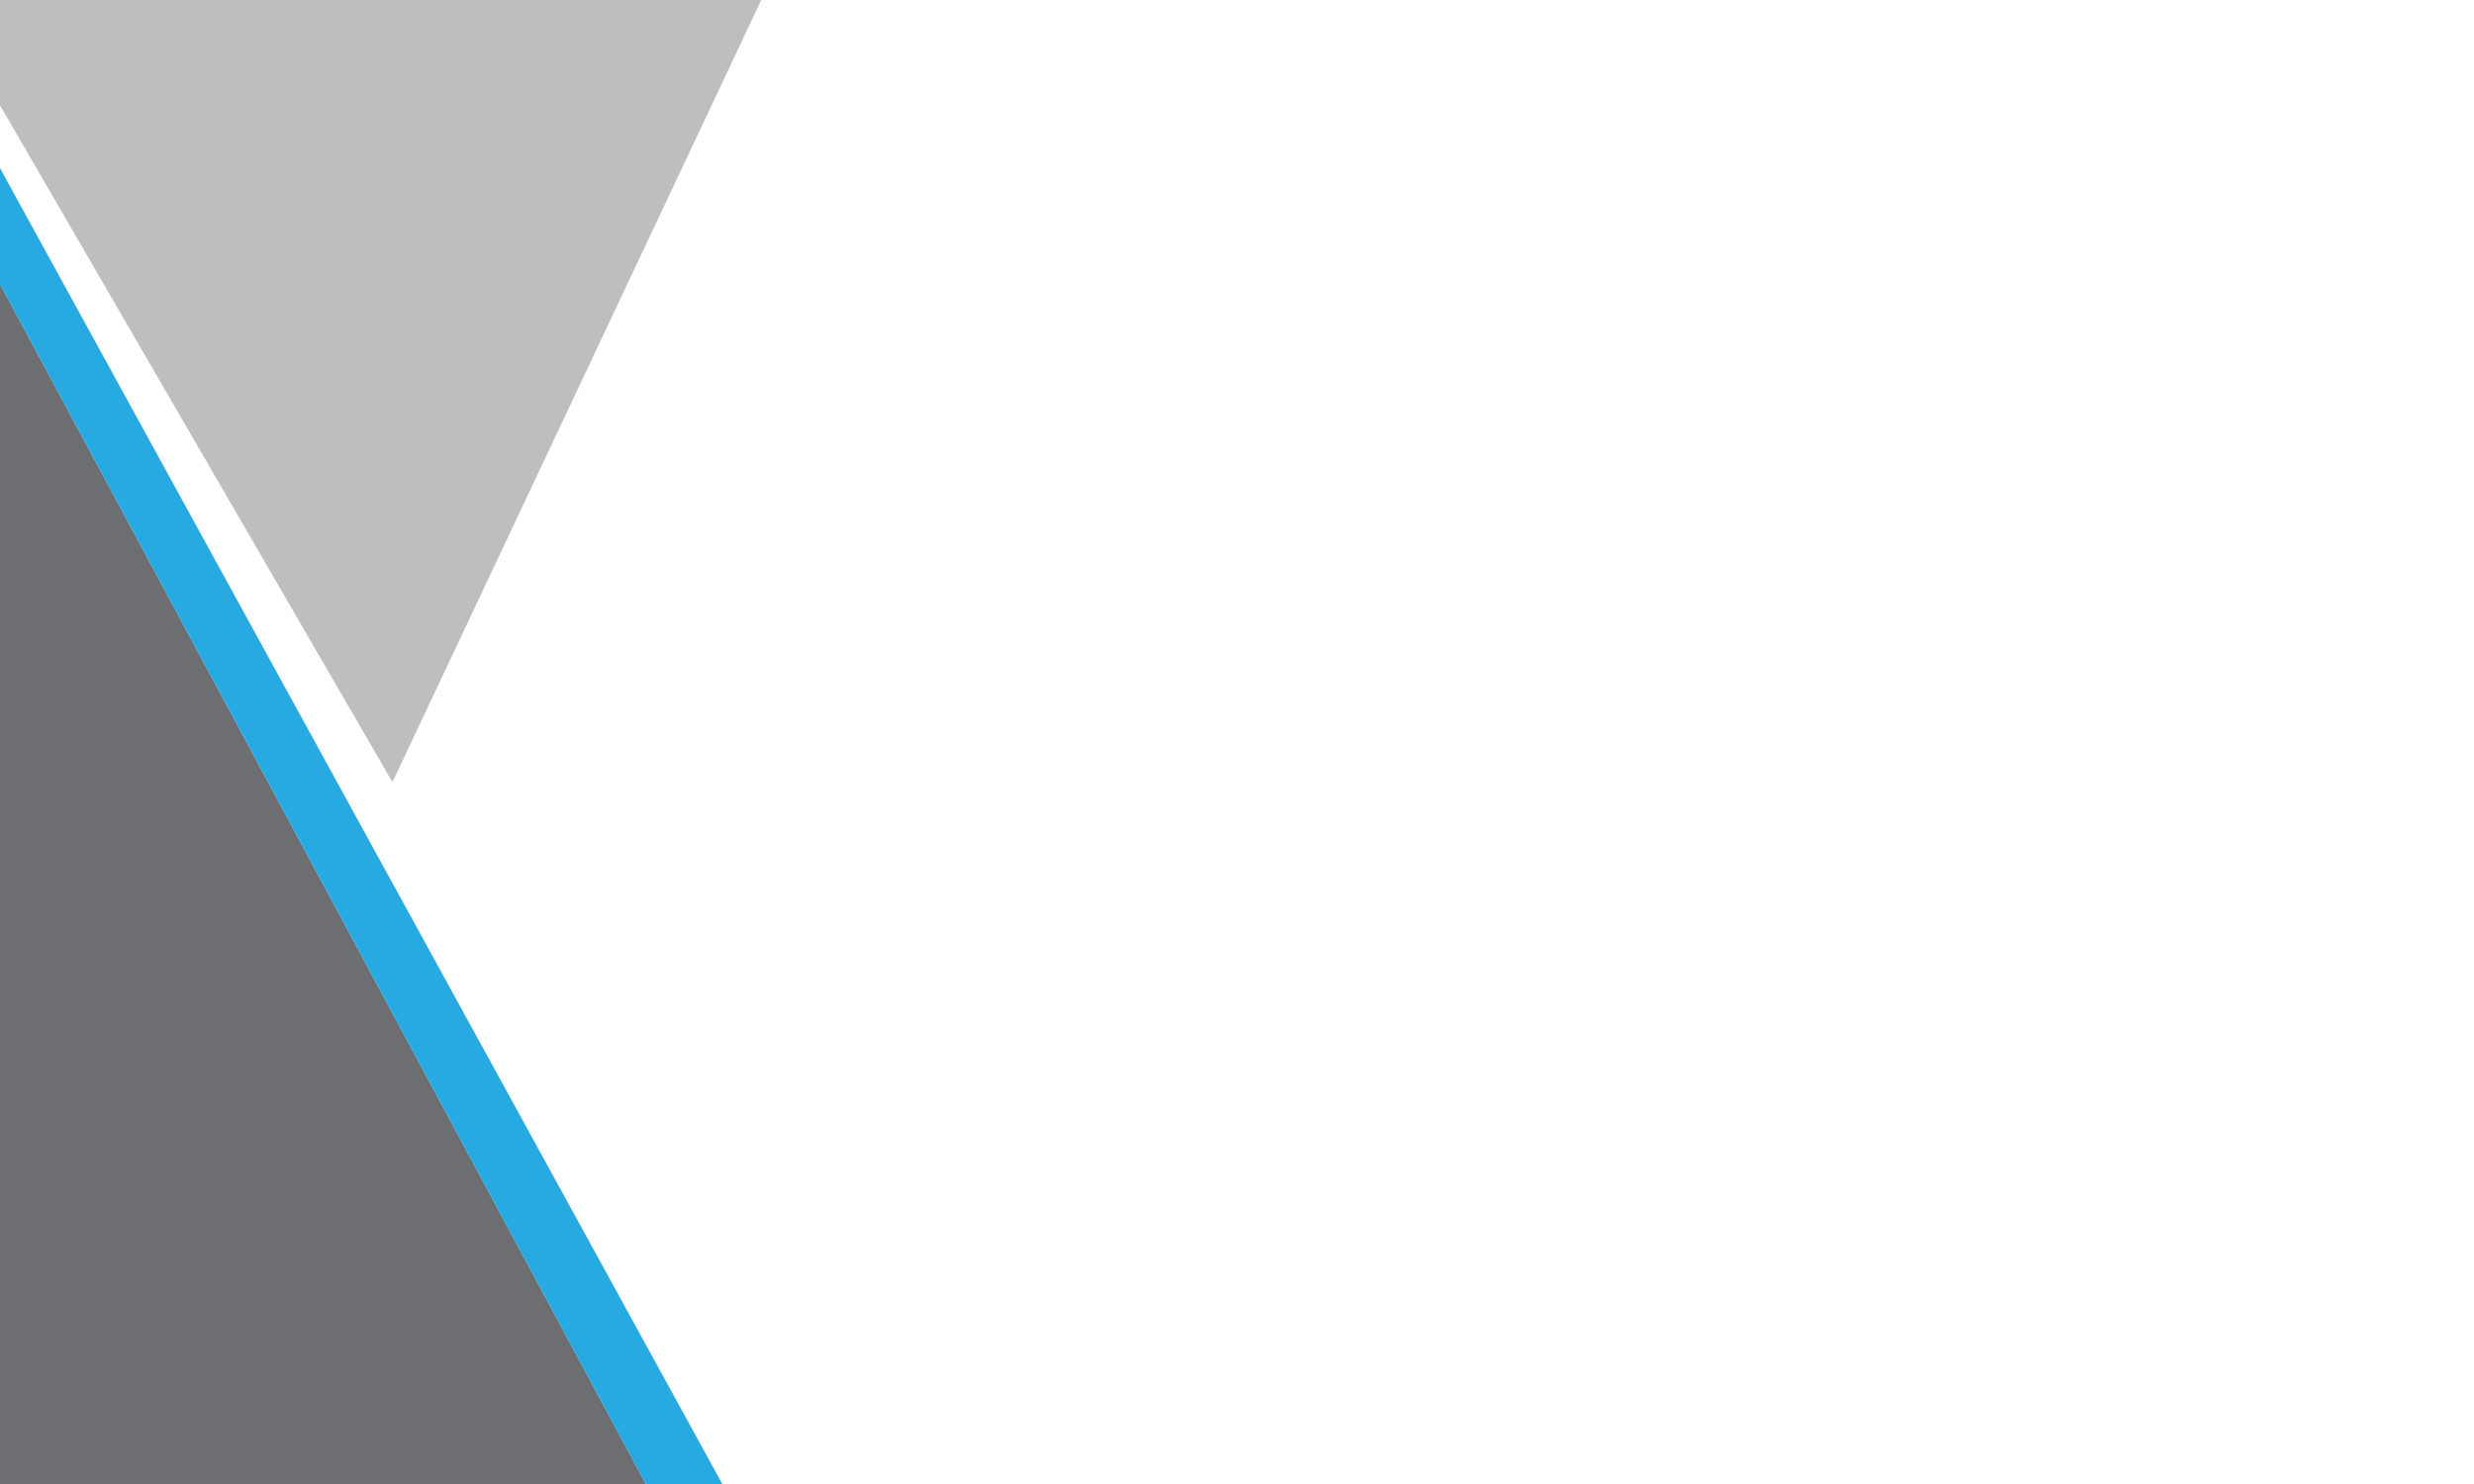
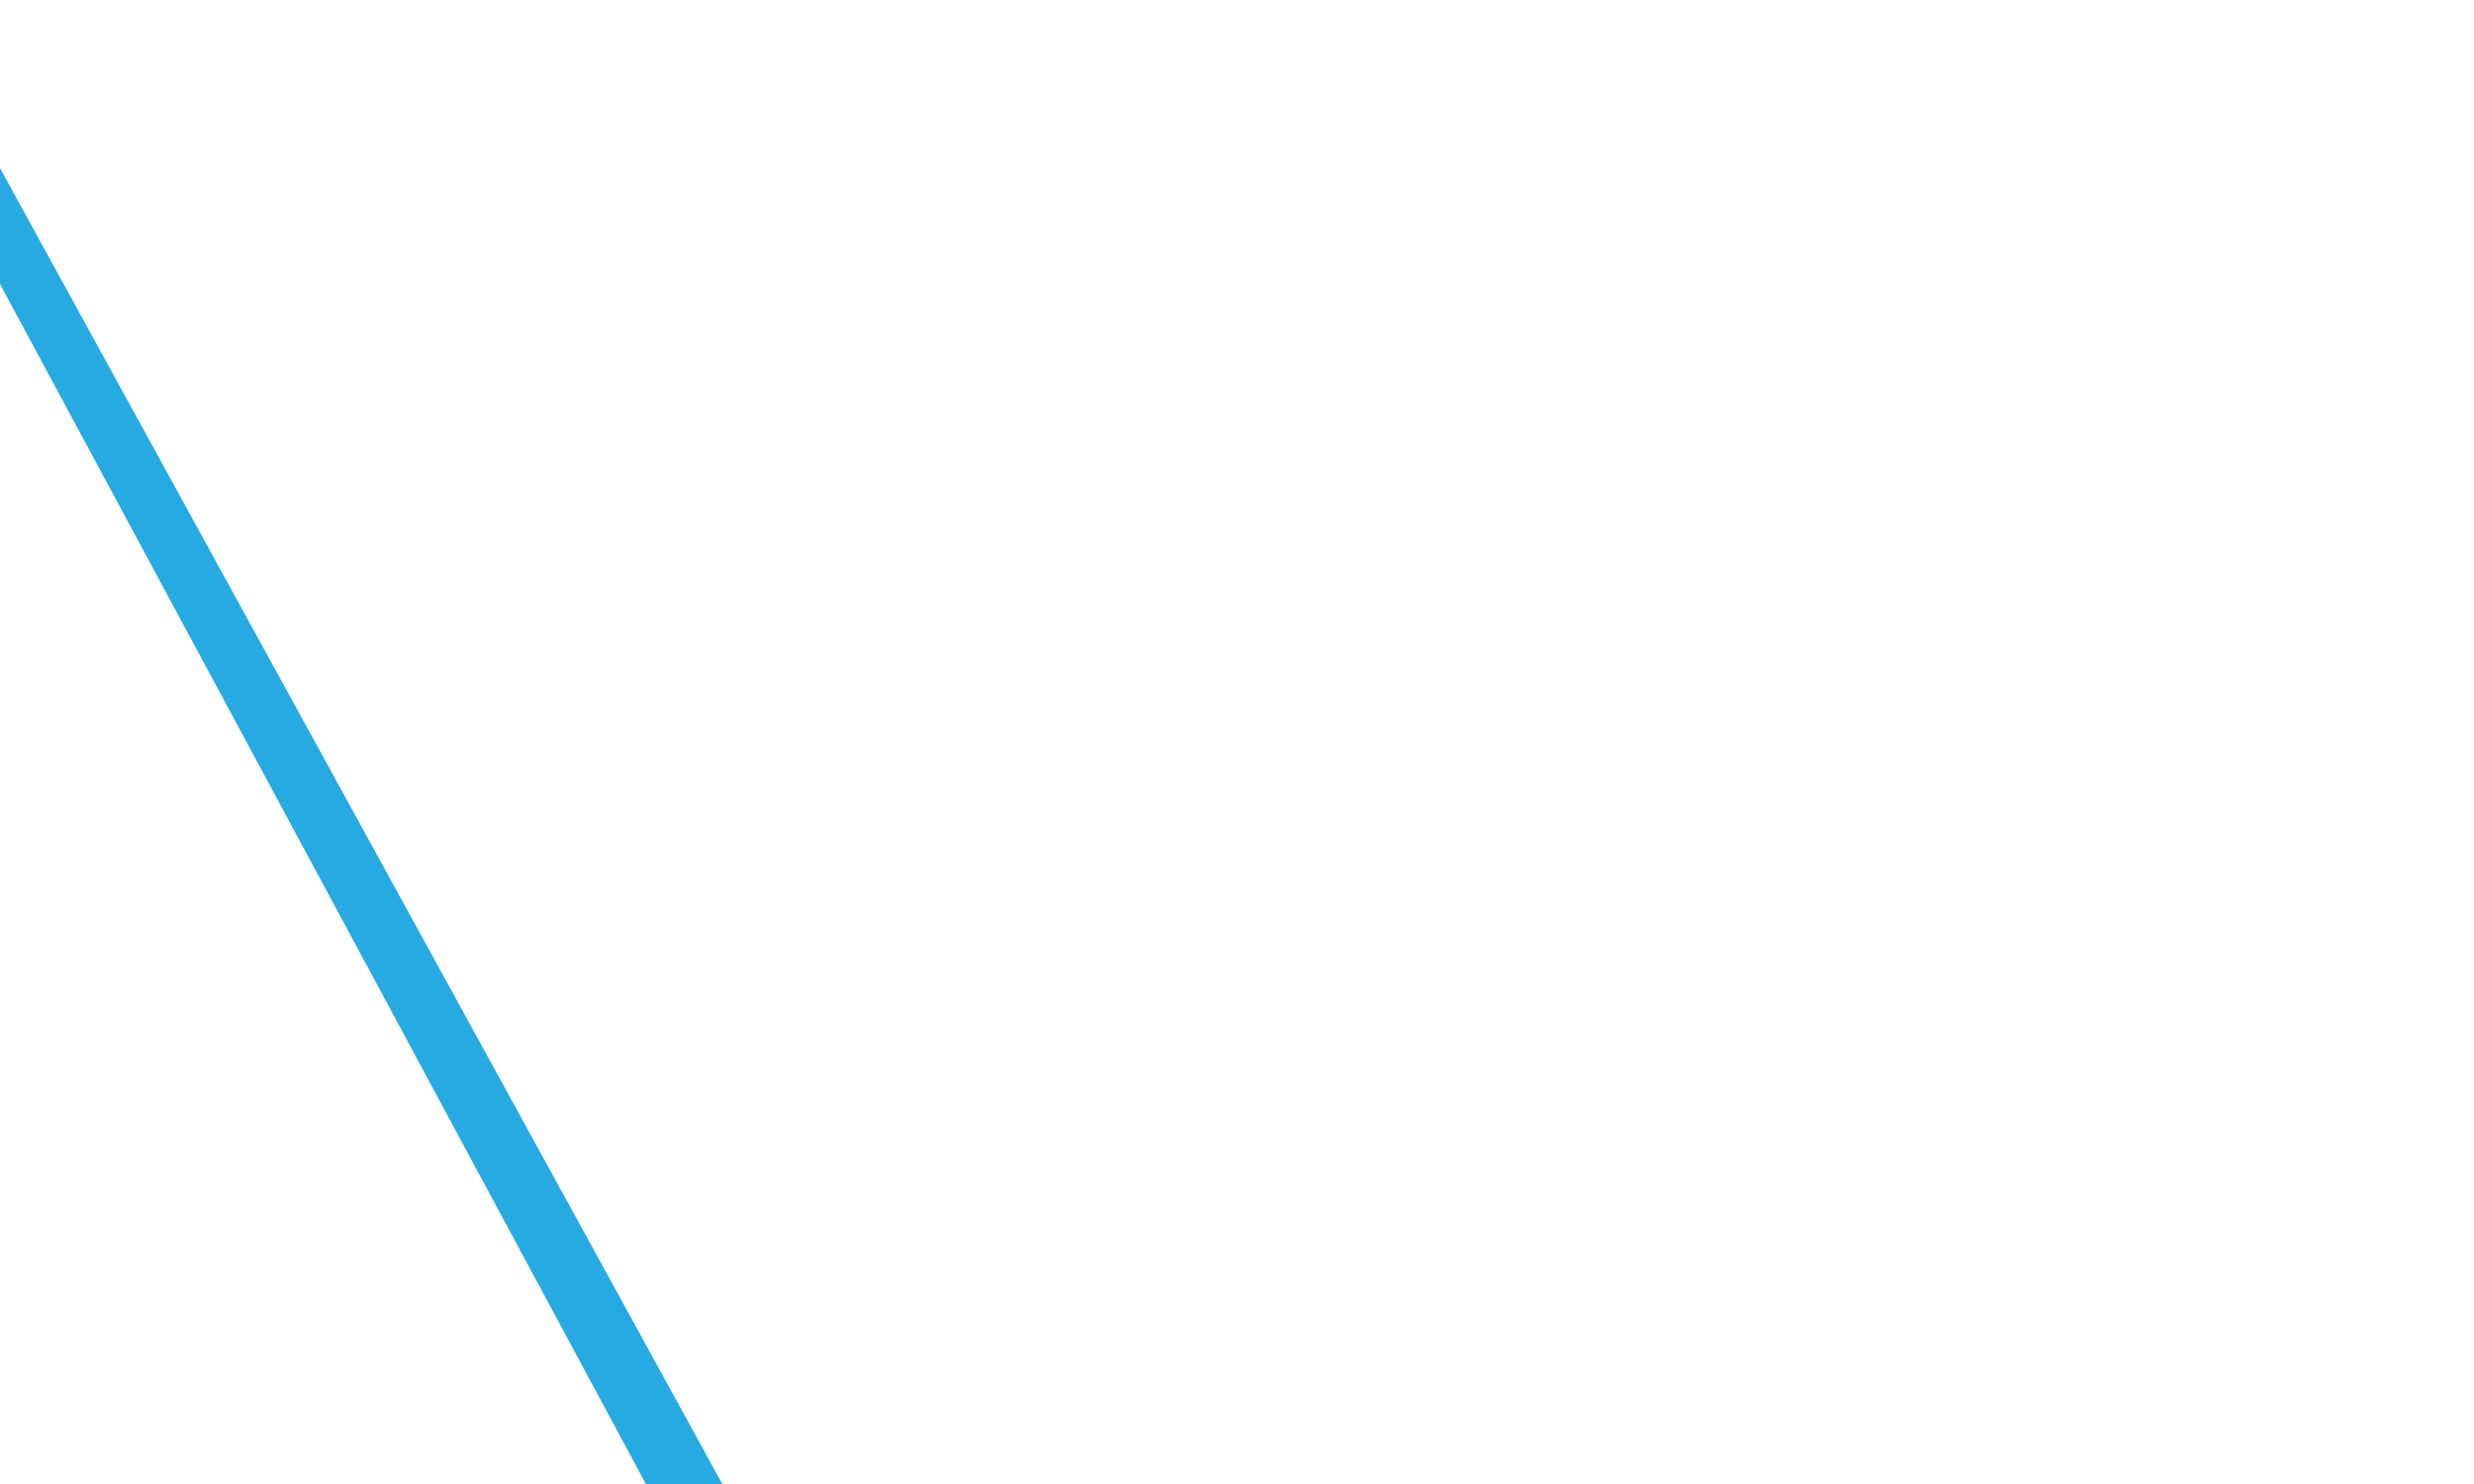
<svg xmlns="http://www.w3.org/2000/svg" id="Layer_1" data-name="Layer 1" viewBox="0 0 270 162">
  <defs>
    <style>.cls-1{fill:#6d6e71;}.cls-2{fill:#27aae1;}.cls-3{fill:#bcbec0;}</style>
  </defs>
  <title>Biz Suite v23 BC background blank</title>
-   <polygon class="cls-1" points="0 31 70.49 162 0 162 0 31" />
  <polygon class="cls-2" points="0 18.35 78.83 162 70.49 162 0 31 0 18.35" />
-   <polygon class="cls-3" points="0 11.49 42.83 85.38 83.08 0 0 0 0 11.49" />
</svg>